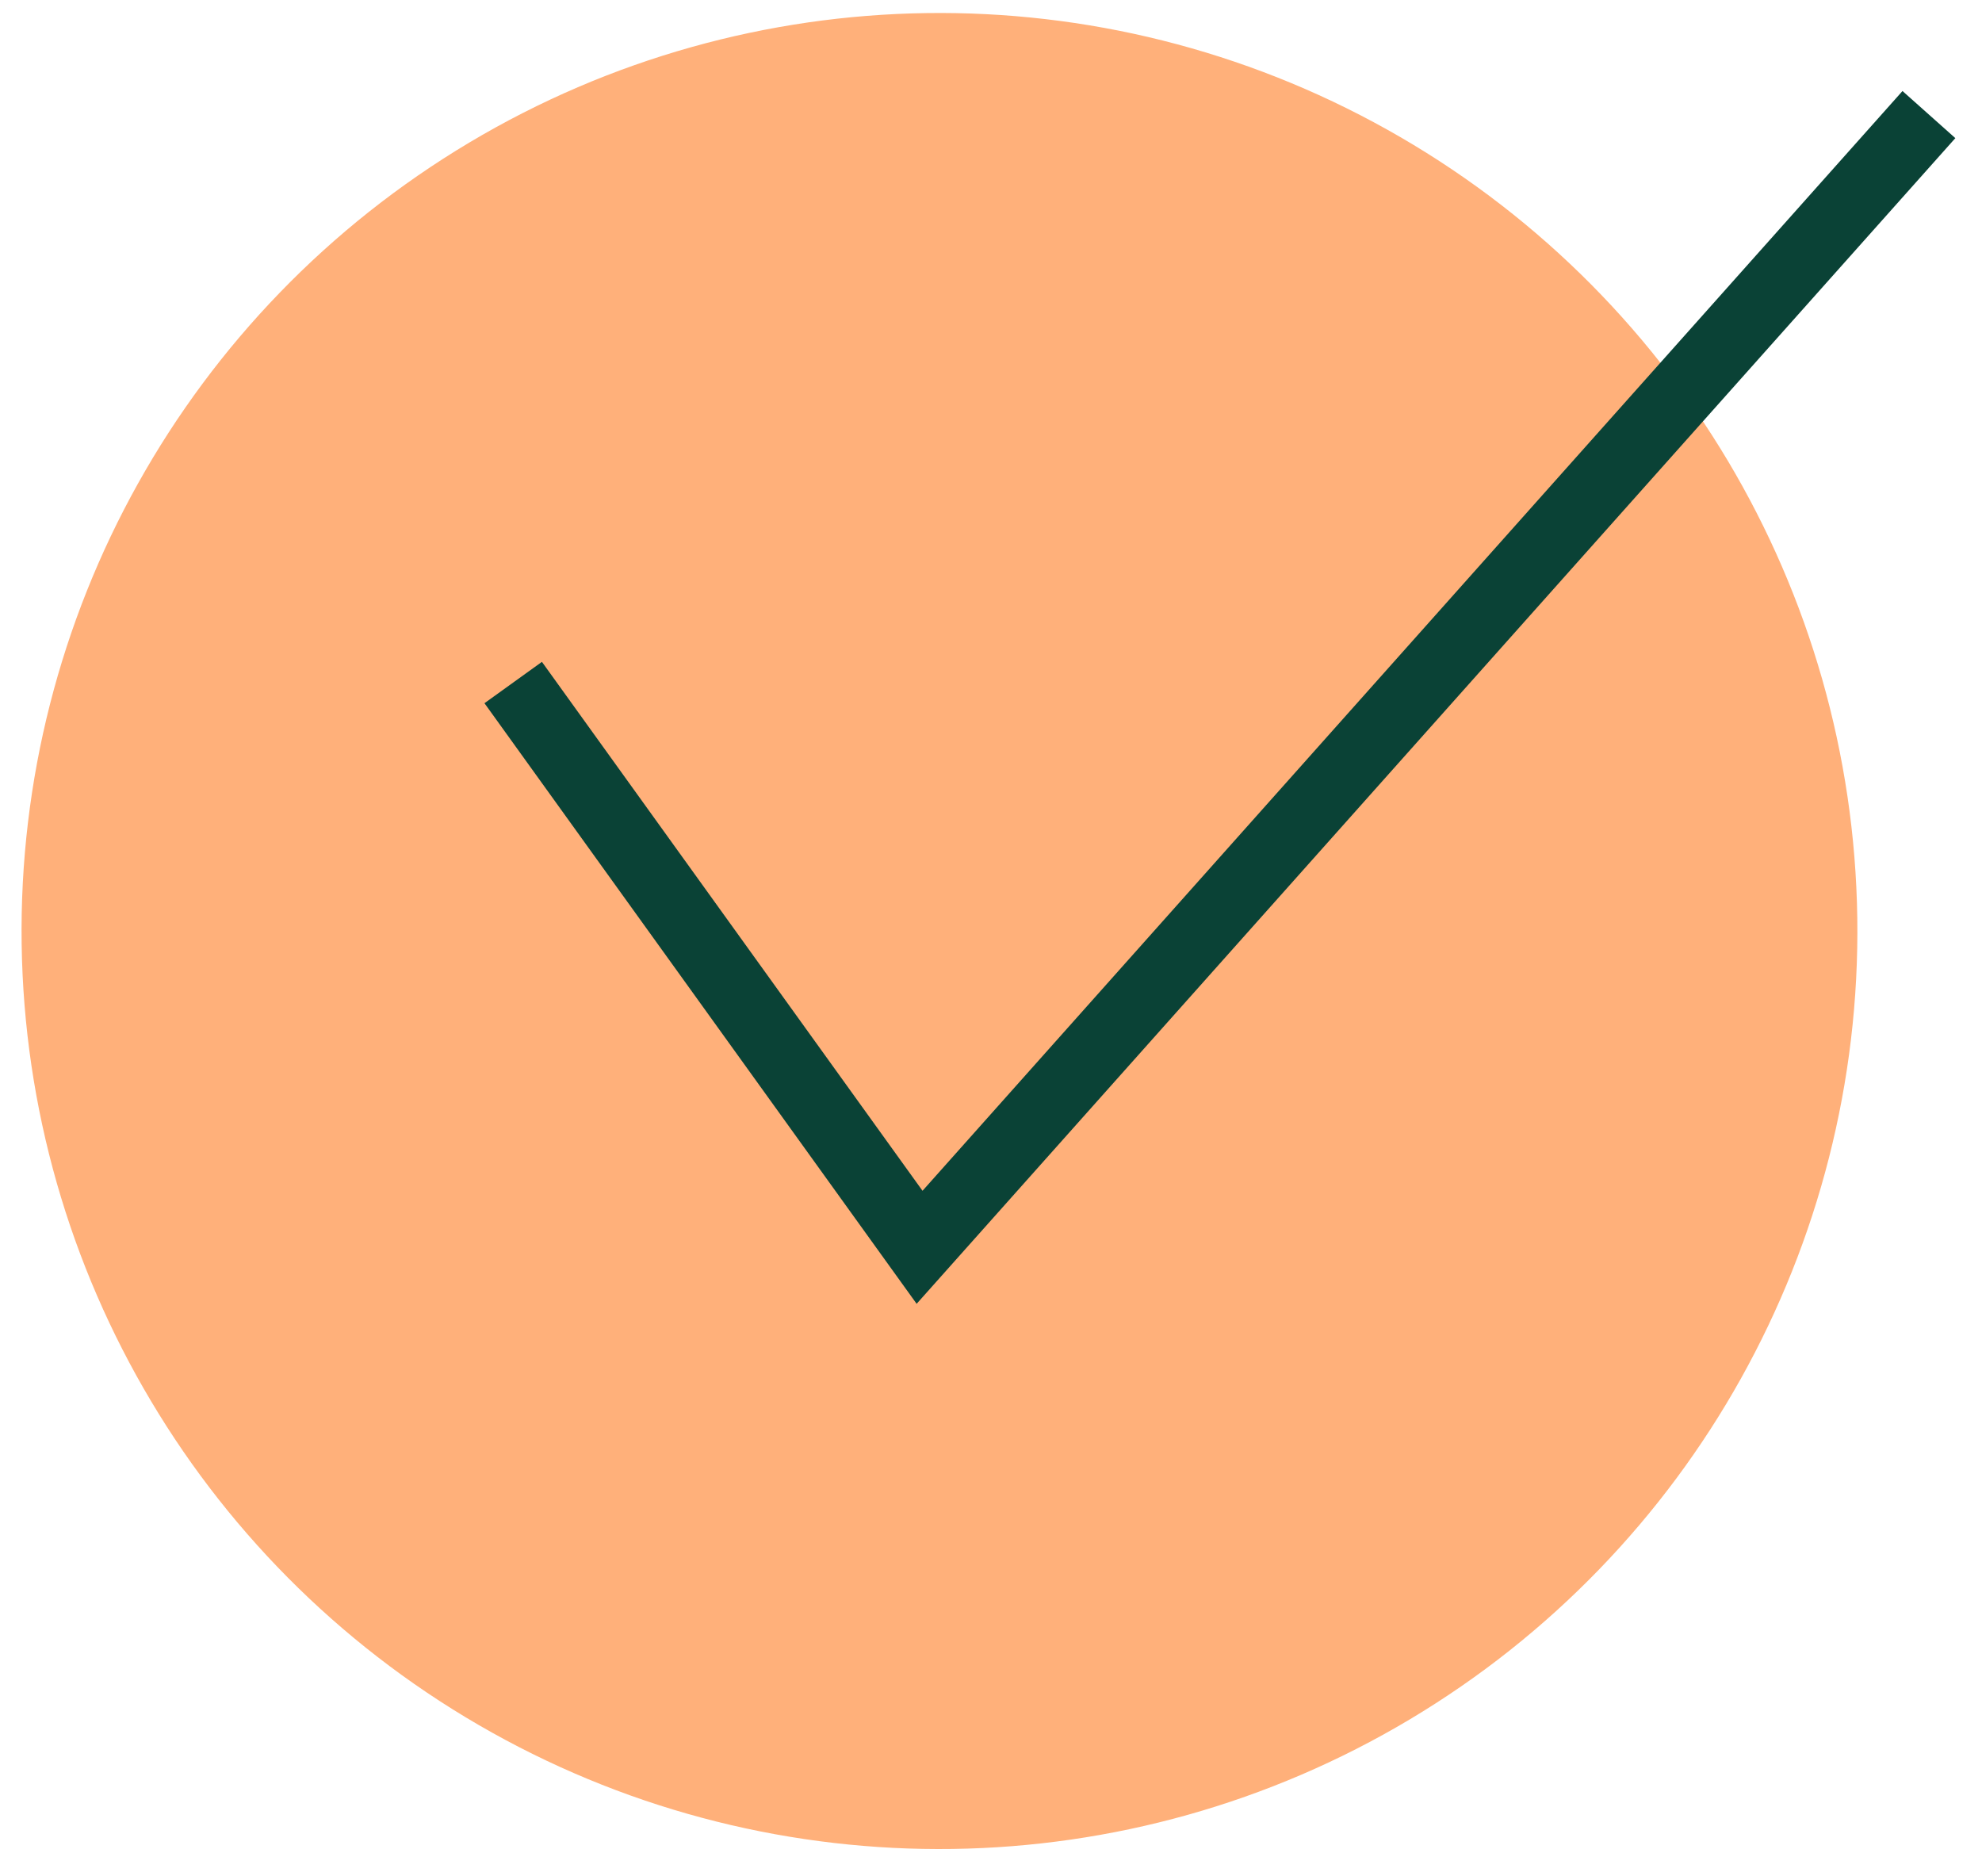
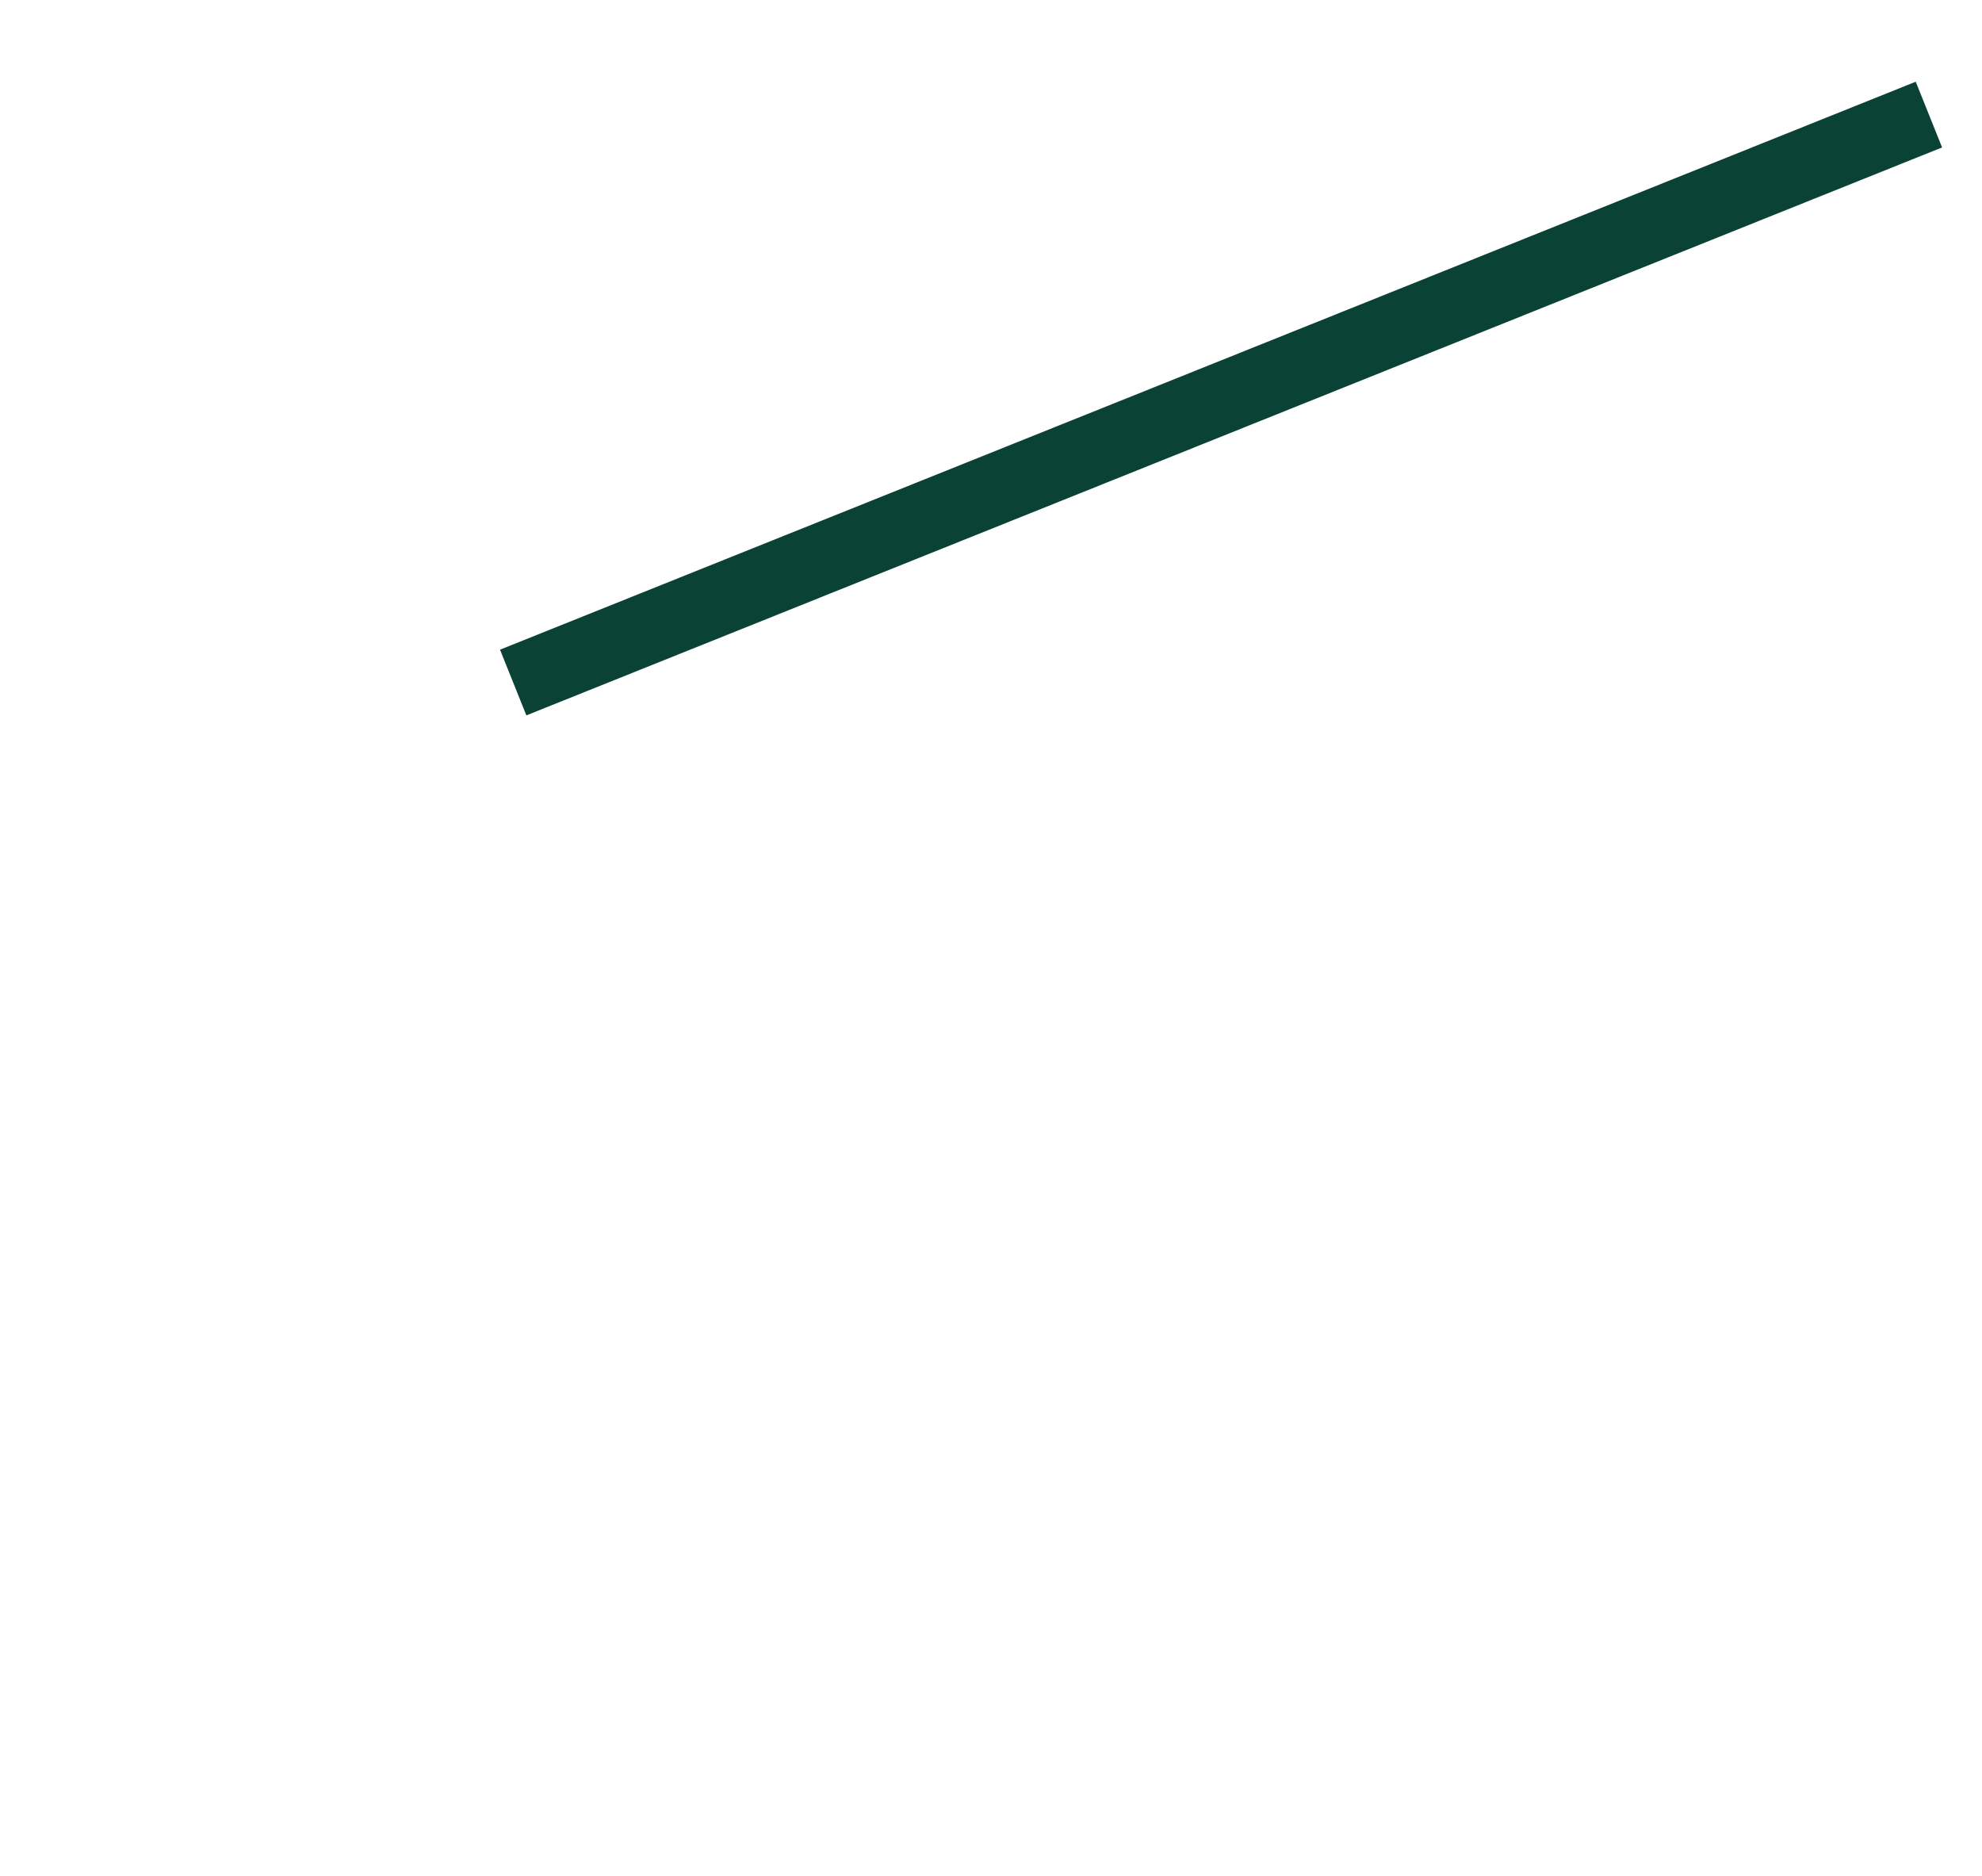
<svg xmlns="http://www.w3.org/2000/svg" width="56" height="53" viewBox="0 0 56 53" fill="none">
-   <circle cx="26.544" cy="26.302" r="25.935" transform="rotate(-0.816 26.544 26.302)" fill="#FFB07A" />
-   <path d="M14.5 19.282L25.982 35.237L54.5 3.237" stroke="#0A4236" stroke-width="2" />
+   <path d="M14.5 19.282L54.5 3.237" stroke="#0A4236" stroke-width="2" />
</svg>